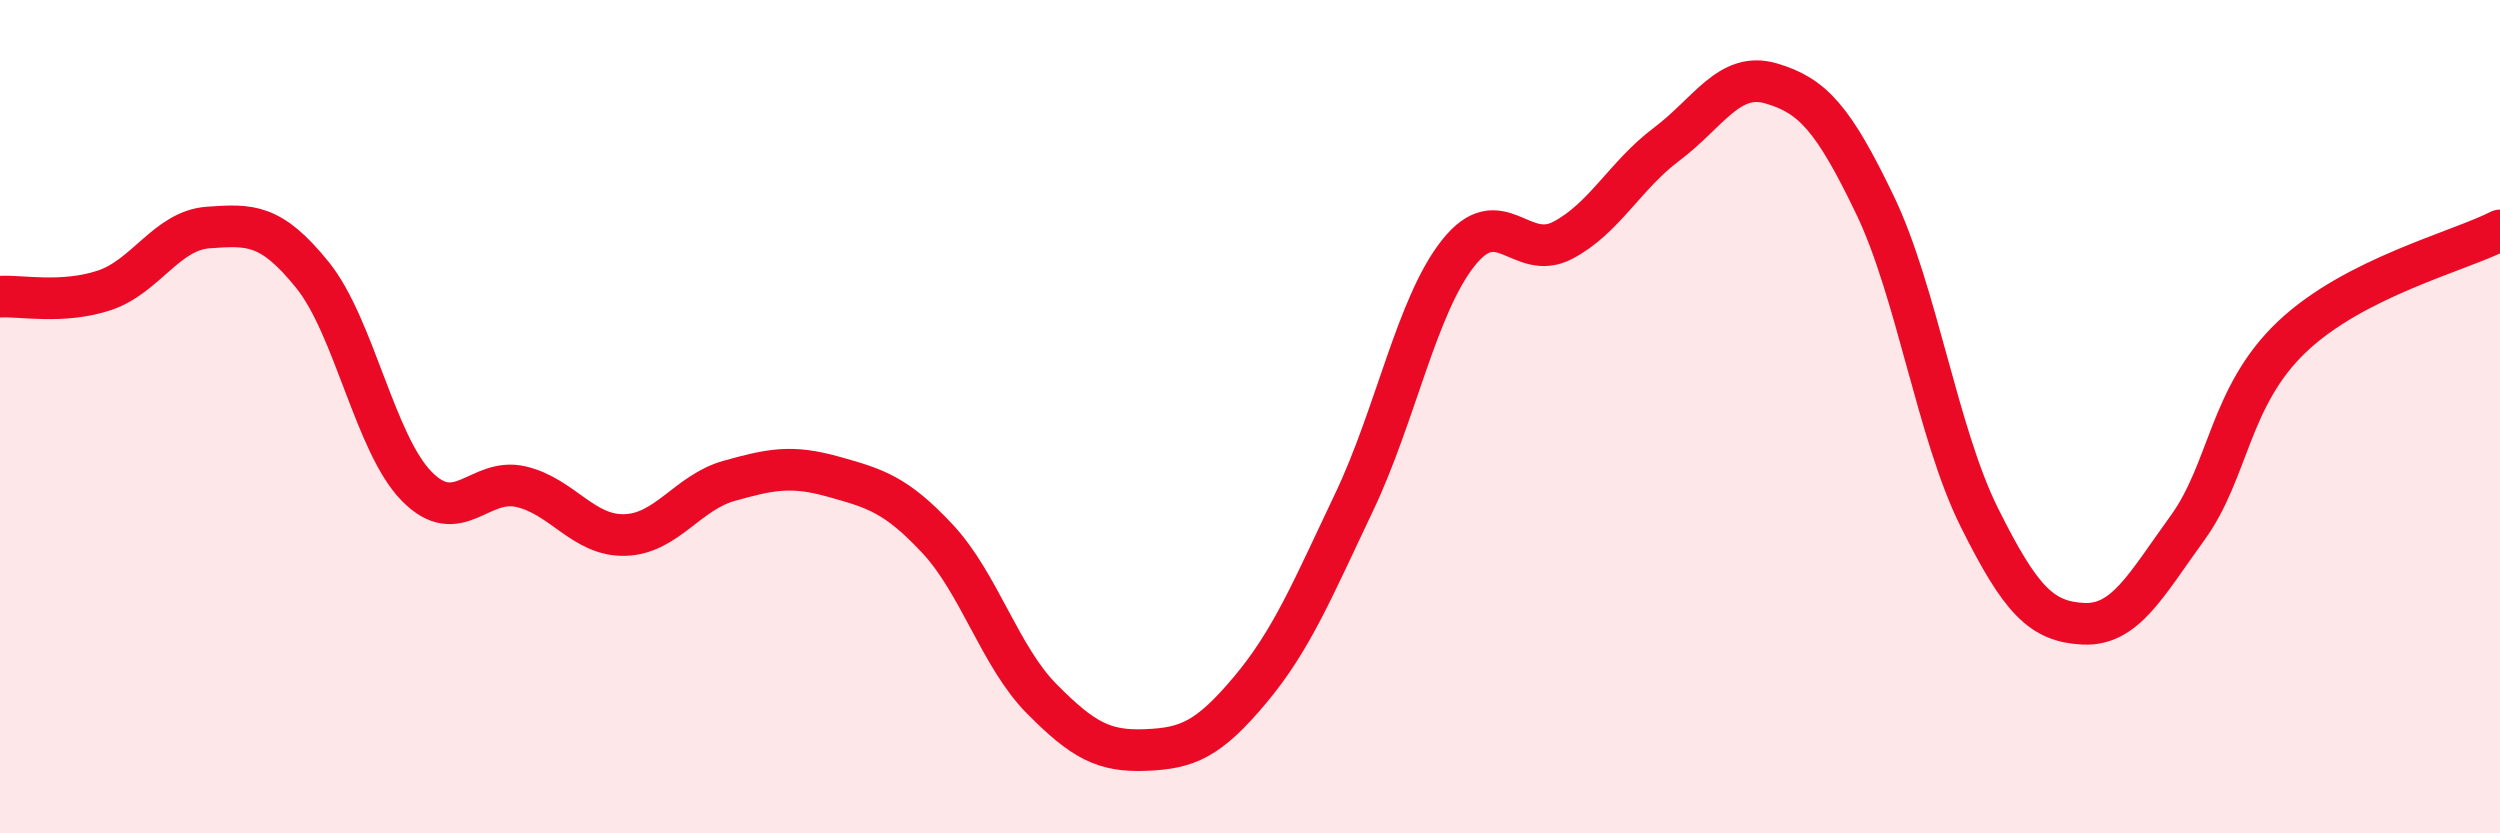
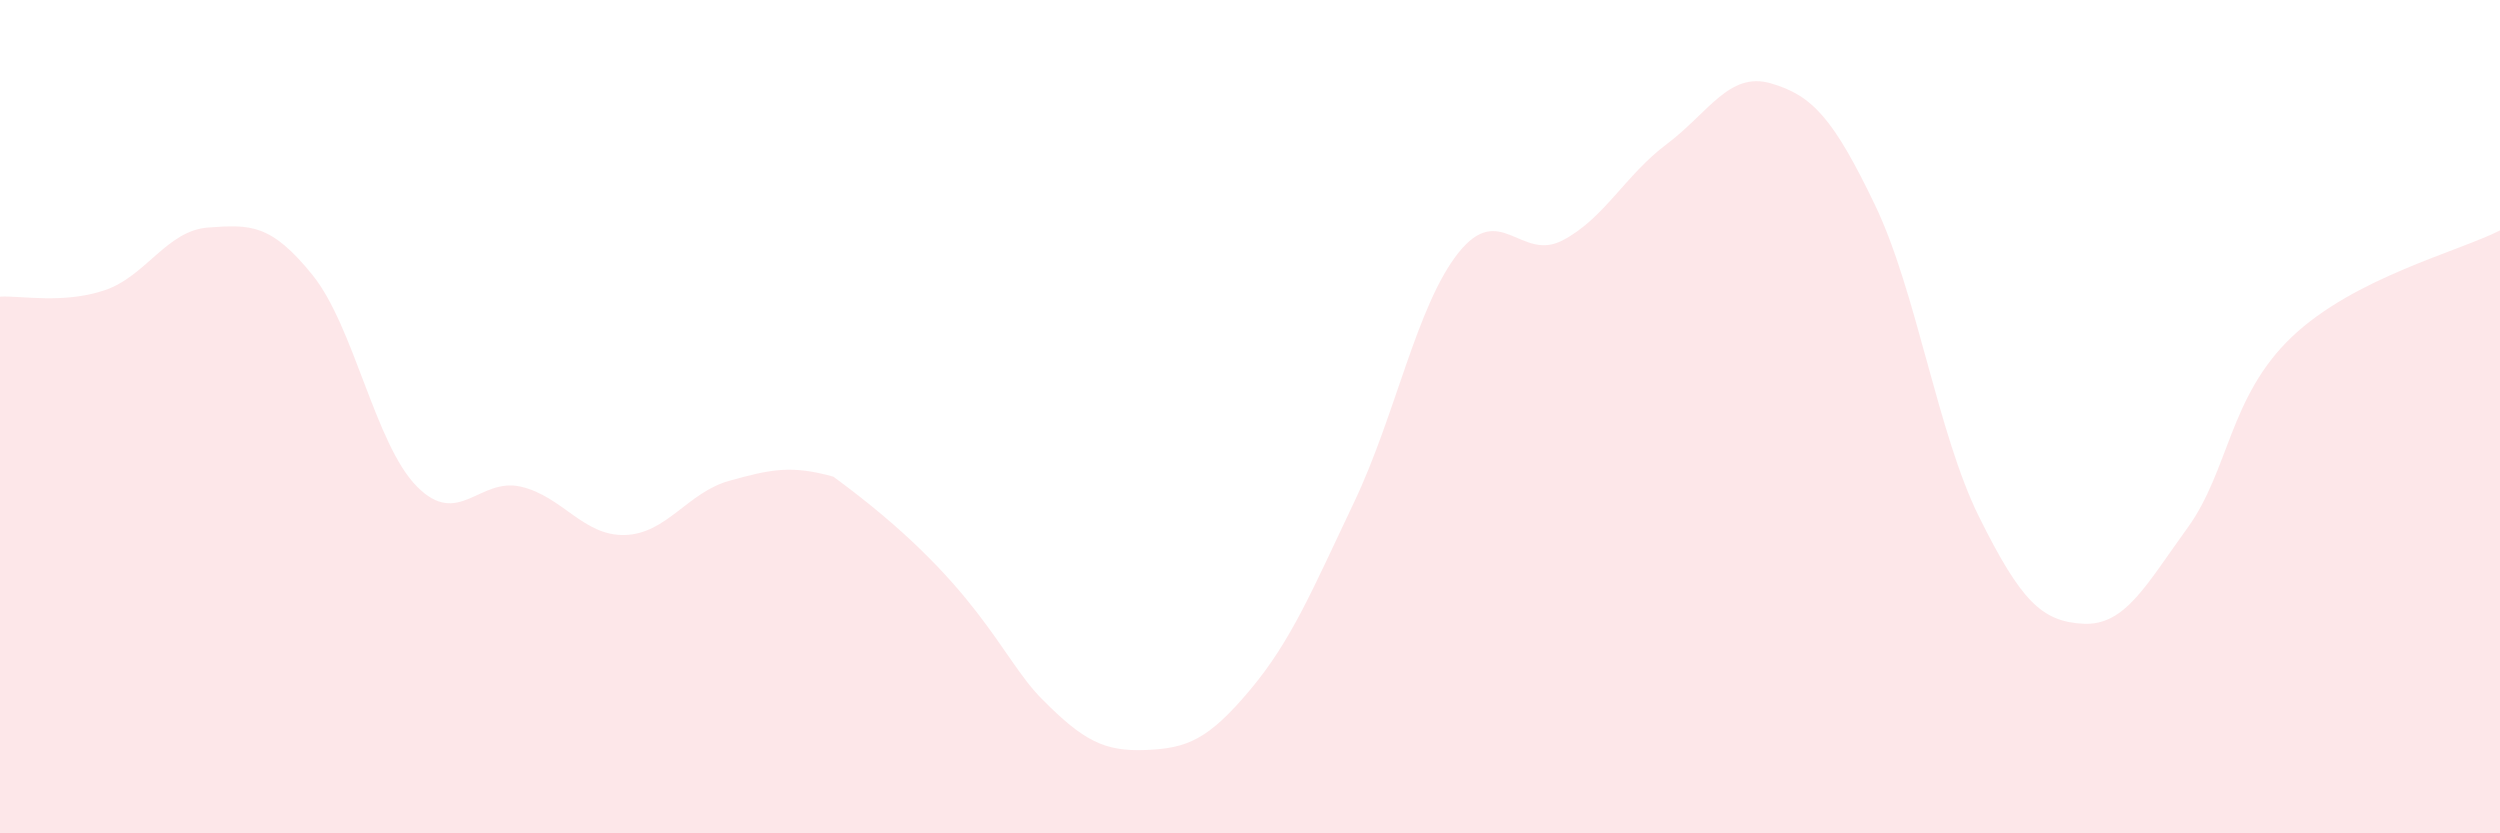
<svg xmlns="http://www.w3.org/2000/svg" width="60" height="20" viewBox="0 0 60 20">
-   <path d="M 0,7.12 C 0.5,7.09 1.5,7.3 2.5,6.97 C 3.5,6.64 4,5.53 5,5.46 C 6,5.39 6.5,5.36 7.5,6.6 C 8.5,7.84 9,10.65 10,11.67 C 11,12.69 11.5,11.45 12.5,11.68 C 13.5,11.91 14,12.87 15,12.84 C 16,12.81 16.5,11.82 17.5,11.54 C 18.5,11.26 19,11.16 20,11.44 C 21,11.72 21.5,11.86 22.5,12.93 C 23.5,14 24,15.76 25,16.77 C 26,17.78 26.5,18.04 27.5,18 C 28.5,17.96 29,17.75 30,16.56 C 31,15.37 31.5,14.15 32.5,12.05 C 33.5,9.95 34,7.33 35,6.07 C 36,4.81 36.5,6.29 37.5,5.77 C 38.5,5.25 39,4.21 40,3.46 C 41,2.71 41.5,1.71 42.5,2 C 43.5,2.29 44,2.84 45,4.92 C 46,7 46.5,10.4 47.5,12.41 C 48.5,14.42 49,14.92 50,14.97 C 51,15.02 51.5,14.05 52.5,12.67 C 53.5,11.29 53.5,9.52 55,8.09 C 56.5,6.66 59,6.04 60,5.53L60 20L0 20Z" fill="#EB0A25" opacity="0.1" stroke-linecap="round" stroke-linejoin="round" />
-   <path d="M 0,7.12 C 0.5,7.09 1.5,7.3 2.5,6.97 C 3.5,6.64 4,5.53 5,5.46 C 6,5.39 6.5,5.36 7.5,6.6 C 8.5,7.84 9,10.65 10,11.67 C 11,12.69 11.5,11.45 12.5,11.68 C 13.5,11.91 14,12.87 15,12.84 C 16,12.81 16.5,11.82 17.5,11.54 C 18.5,11.26 19,11.16 20,11.44 C 21,11.72 21.5,11.86 22.5,12.93 C 23.5,14 24,15.76 25,16.77 C 26,17.78 26.5,18.04 27.5,18 C 28.5,17.96 29,17.75 30,16.56 C 31,15.37 31.5,14.15 32.5,12.05 C 33.5,9.95 34,7.33 35,6.07 C 36,4.81 36.5,6.29 37.5,5.77 C 38.5,5.25 39,4.21 40,3.46 C 41,2.71 41.5,1.71 42.5,2 C 43.5,2.29 44,2.84 45,4.92 C 46,7 46.5,10.4 47.5,12.41 C 48.5,14.42 49,14.92 50,14.97 C 51,15.02 51.5,14.05 52.5,12.67 C 53.5,11.29 53.5,9.52 55,8.09 C 56.5,6.66 59,6.04 60,5.53" stroke="#EB0A25" stroke-width="1" fill="none" stroke-linecap="round" stroke-linejoin="round" />
+   <path d="M 0,7.12 C 0.5,7.09 1.5,7.3 2.5,6.97 C 3.5,6.64 4,5.53 5,5.46 C 6,5.39 6.5,5.36 7.5,6.6 C 8.5,7.84 9,10.65 10,11.67 C 11,12.69 11.5,11.45 12.5,11.68 C 13.5,11.91 14,12.87 15,12.84 C 16,12.81 16.5,11.82 17.5,11.54 C 18.5,11.26 19,11.16 20,11.44 C 23.5,14 24,15.76 25,16.77 C 26,17.78 26.5,18.04 27.5,18 C 28.5,17.96 29,17.75 30,16.56 C 31,15.37 31.5,14.15 32.5,12.05 C 33.5,9.95 34,7.33 35,6.07 C 36,4.81 36.5,6.29 37.5,5.77 C 38.5,5.25 39,4.21 40,3.46 C 41,2.71 41.5,1.71 42.5,2 C 43.5,2.29 44,2.84 45,4.92 C 46,7 46.5,10.4 47.5,12.41 C 48.5,14.42 49,14.92 50,14.97 C 51,15.02 51.5,14.05 52.5,12.67 C 53.5,11.29 53.5,9.52 55,8.09 C 56.5,6.66 59,6.04 60,5.53L60 20L0 20Z" fill="#EB0A25" opacity="0.1" stroke-linecap="round" stroke-linejoin="round" />
</svg>